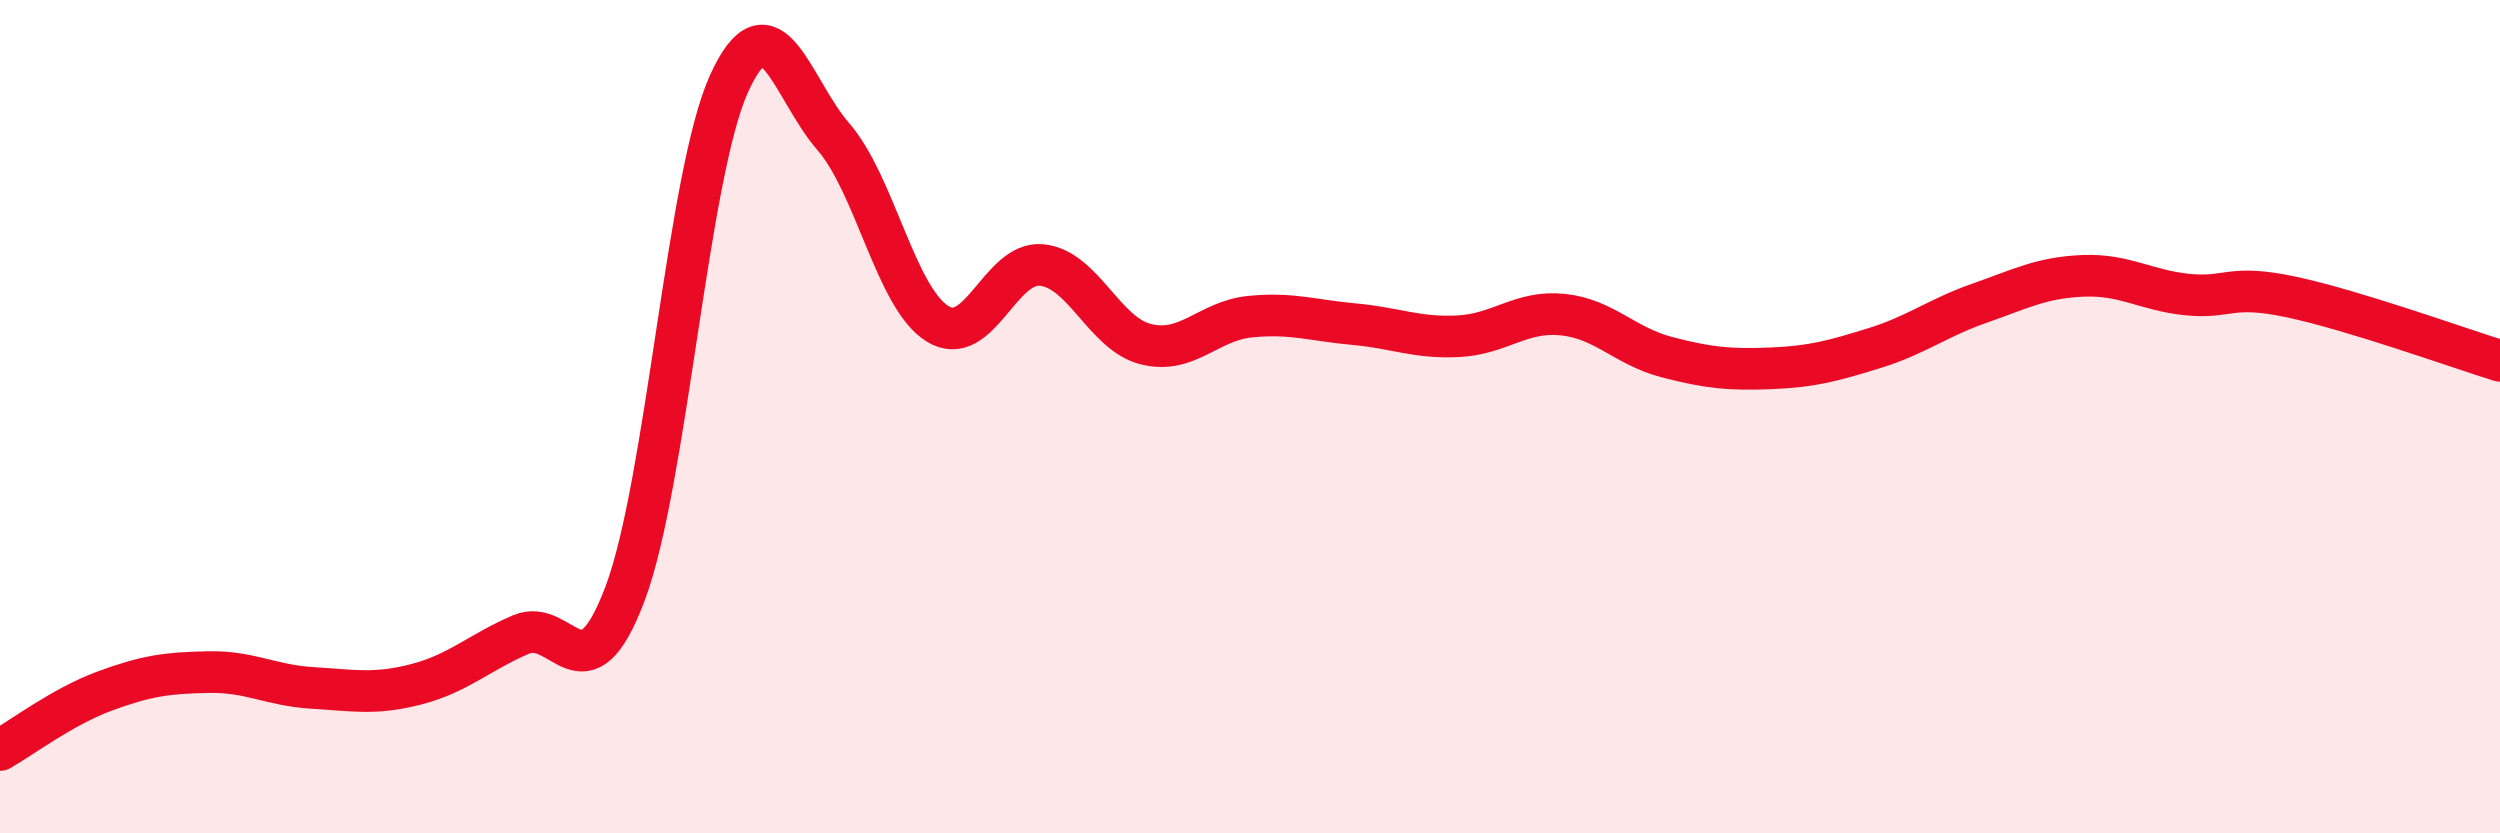
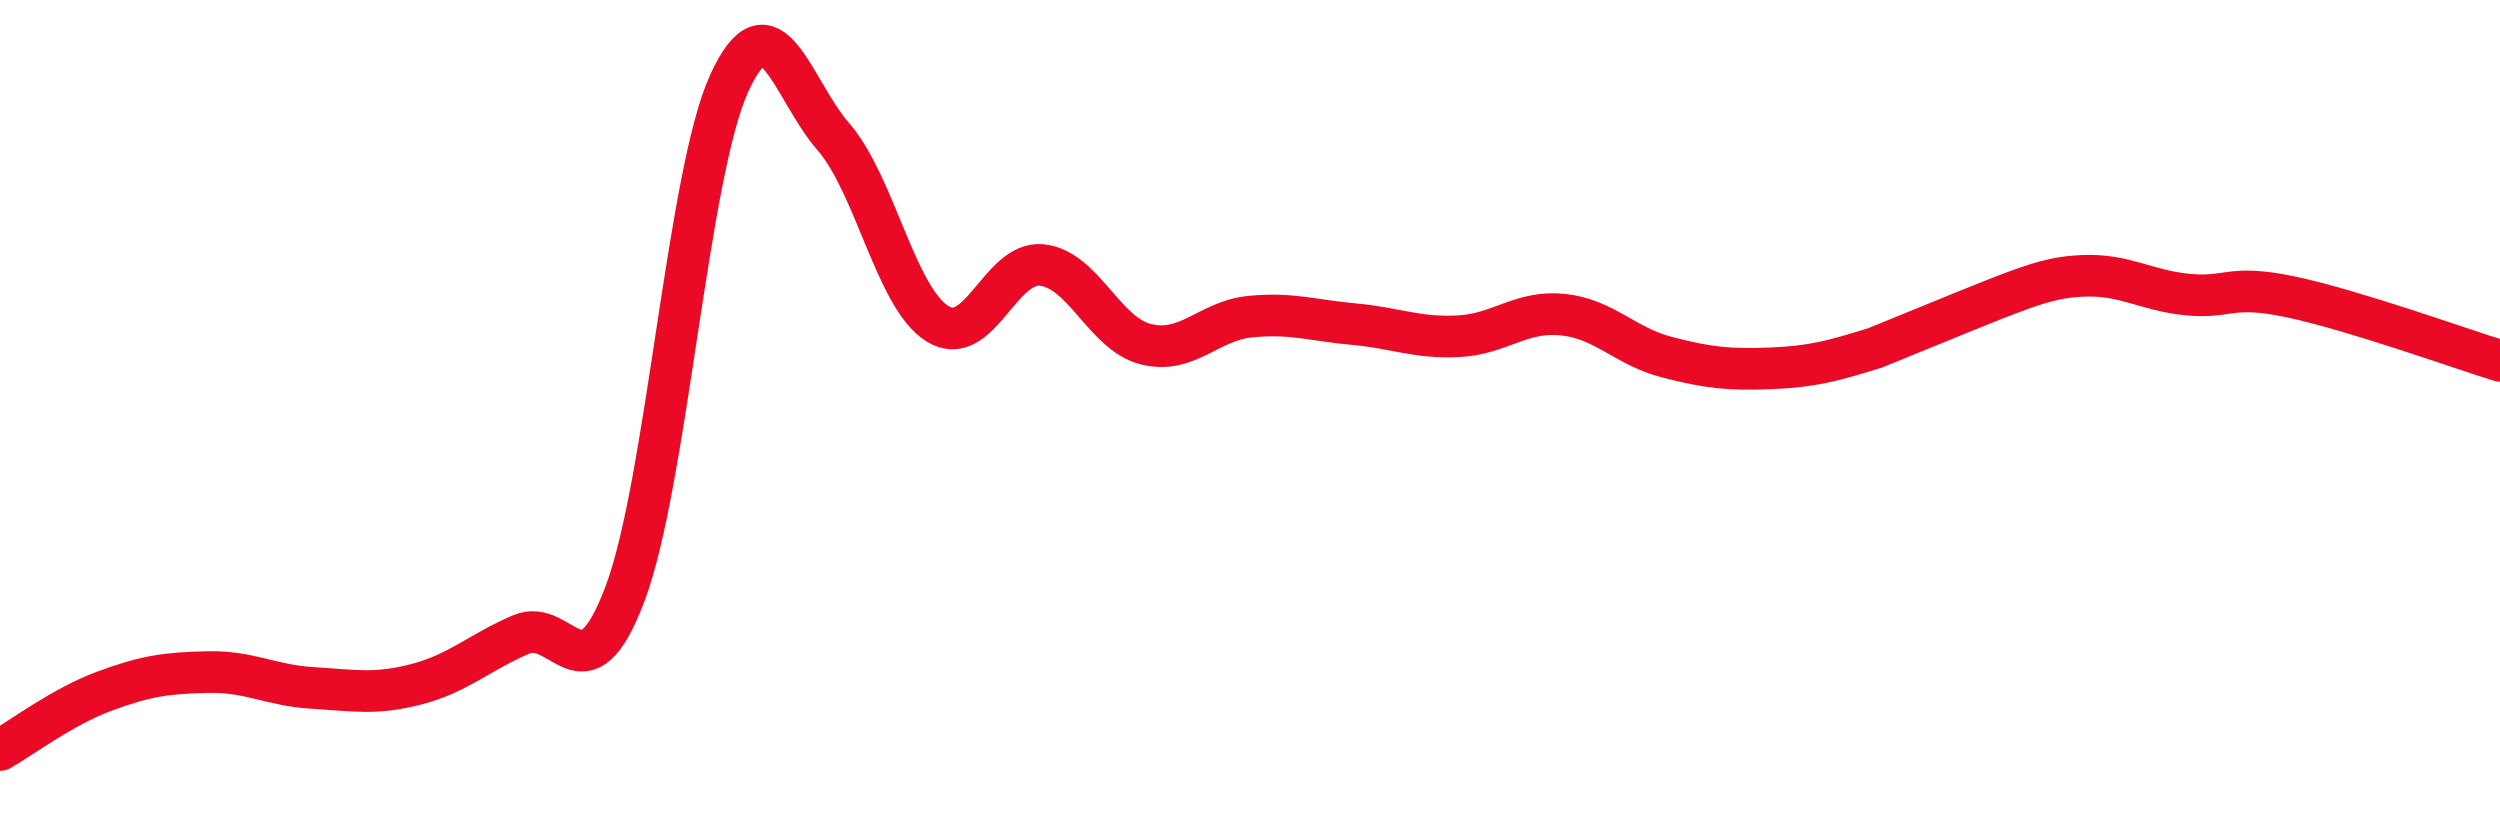
<svg xmlns="http://www.w3.org/2000/svg" width="60" height="20" viewBox="0 0 60 20">
-   <path d="M 0,18 C 0.5,17.72 1.5,16.96 2.5,16.59 C 3.5,16.22 4,16.15 5,16.13 C 6,16.11 6.5,16.45 7.5,16.51 C 8.5,16.57 9,16.68 10,16.42 C 11,16.16 11.5,15.66 12.5,15.23 C 13.5,14.8 14,16.9 15,14.25 C 16,11.6 16.5,4.19 17.5,2 C 18.5,-0.19 19,2.13 20,3.28 C 21,4.43 21.5,7.15 22.5,7.77 C 23.5,8.39 24,6.26 25,6.36 C 26,6.46 26.5,8.01 27.5,8.26 C 28.5,8.51 29,7.7 30,7.6 C 31,7.5 31.5,7.69 32.5,7.78 C 33.5,7.87 34,8.12 35,8.07 C 36,8.02 36.5,7.45 37.5,7.55 C 38.5,7.65 39,8.31 40,8.57 C 41,8.83 41.5,8.88 42.5,8.84 C 43.5,8.8 44,8.66 45,8.35 C 46,8.04 46.5,7.63 47.5,7.28 C 48.5,6.93 49,6.66 50,6.62 C 51,6.58 51.5,6.97 52.5,7.07 C 53.5,7.17 53.5,6.81 55,7.13 C 56.5,7.45 59,8.35 60,8.66L60 20L0 20Z" fill="#EB0A25" opacity="0.1" stroke-linecap="round" stroke-linejoin="round" />
-   <path d="M 0,18 C 0.5,17.72 1.5,16.96 2.5,16.59 C 3.5,16.22 4,16.15 5,16.13 C 6,16.11 6.5,16.45 7.5,16.51 C 8.5,16.57 9,16.68 10,16.42 C 11,16.16 11.5,15.66 12.5,15.23 C 13.5,14.8 14,16.9 15,14.25 C 16,11.6 16.5,4.19 17.5,2 C 18.5,-0.19 19,2.13 20,3.28 C 21,4.43 21.5,7.15 22.5,7.77 C 23.5,8.39 24,6.26 25,6.36 C 26,6.46 26.5,8.01 27.5,8.26 C 28.5,8.51 29,7.7 30,7.6 C 31,7.5 31.5,7.69 32.5,7.78 C 33.5,7.87 34,8.12 35,8.07 C 36,8.02 36.5,7.45 37.5,7.55 C 38.5,7.65 39,8.31 40,8.57 C 41,8.83 41.5,8.88 42.5,8.84 C 43.5,8.8 44,8.66 45,8.35 C 46,8.04 46.5,7.63 47.5,7.28 C 48.5,6.93 49,6.66 50,6.62 C 51,6.58 51.5,6.97 52.5,7.07 C 53.5,7.17 53.5,6.81 55,7.13 C 56.5,7.45 59,8.35 60,8.66" stroke="#EB0A25" stroke-width="1" fill="none" stroke-linecap="round" stroke-linejoin="round" />
+   <path d="M 0,18 C 0.5,17.72 1.5,16.96 2.5,16.59 C 3.5,16.22 4,16.15 5,16.13 C 6,16.11 6.5,16.45 7.5,16.51 C 8.5,16.57 9,16.68 10,16.42 C 11,16.16 11.5,15.66 12.5,15.23 C 13.5,14.8 14,16.9 15,14.25 C 16,11.6 16.5,4.19 17.5,2 C 18.5,-0.19 19,2.13 20,3.28 C 21,4.43 21.5,7.15 22.5,7.77 C 23.5,8.39 24,6.26 25,6.36 C 26,6.46 26.5,8.01 27.5,8.26 C 28.5,8.51 29,7.7 30,7.6 C 31,7.5 31.5,7.69 32.5,7.78 C 33.5,7.87 34,8.12 35,8.07 C 36,8.02 36.5,7.45 37.5,7.55 C 38.5,7.65 39,8.31 40,8.57 C 41,8.83 41.5,8.88 42.5,8.84 C 43.5,8.8 44,8.66 45,8.35 C 48.5,6.93 49,6.66 50,6.62 C 51,6.58 51.5,6.97 52.5,7.07 C 53.5,7.17 53.5,6.81 55,7.13 C 56.5,7.45 59,8.35 60,8.66" stroke="#EB0A25" stroke-width="1" fill="none" stroke-linecap="round" stroke-linejoin="round" />
</svg>